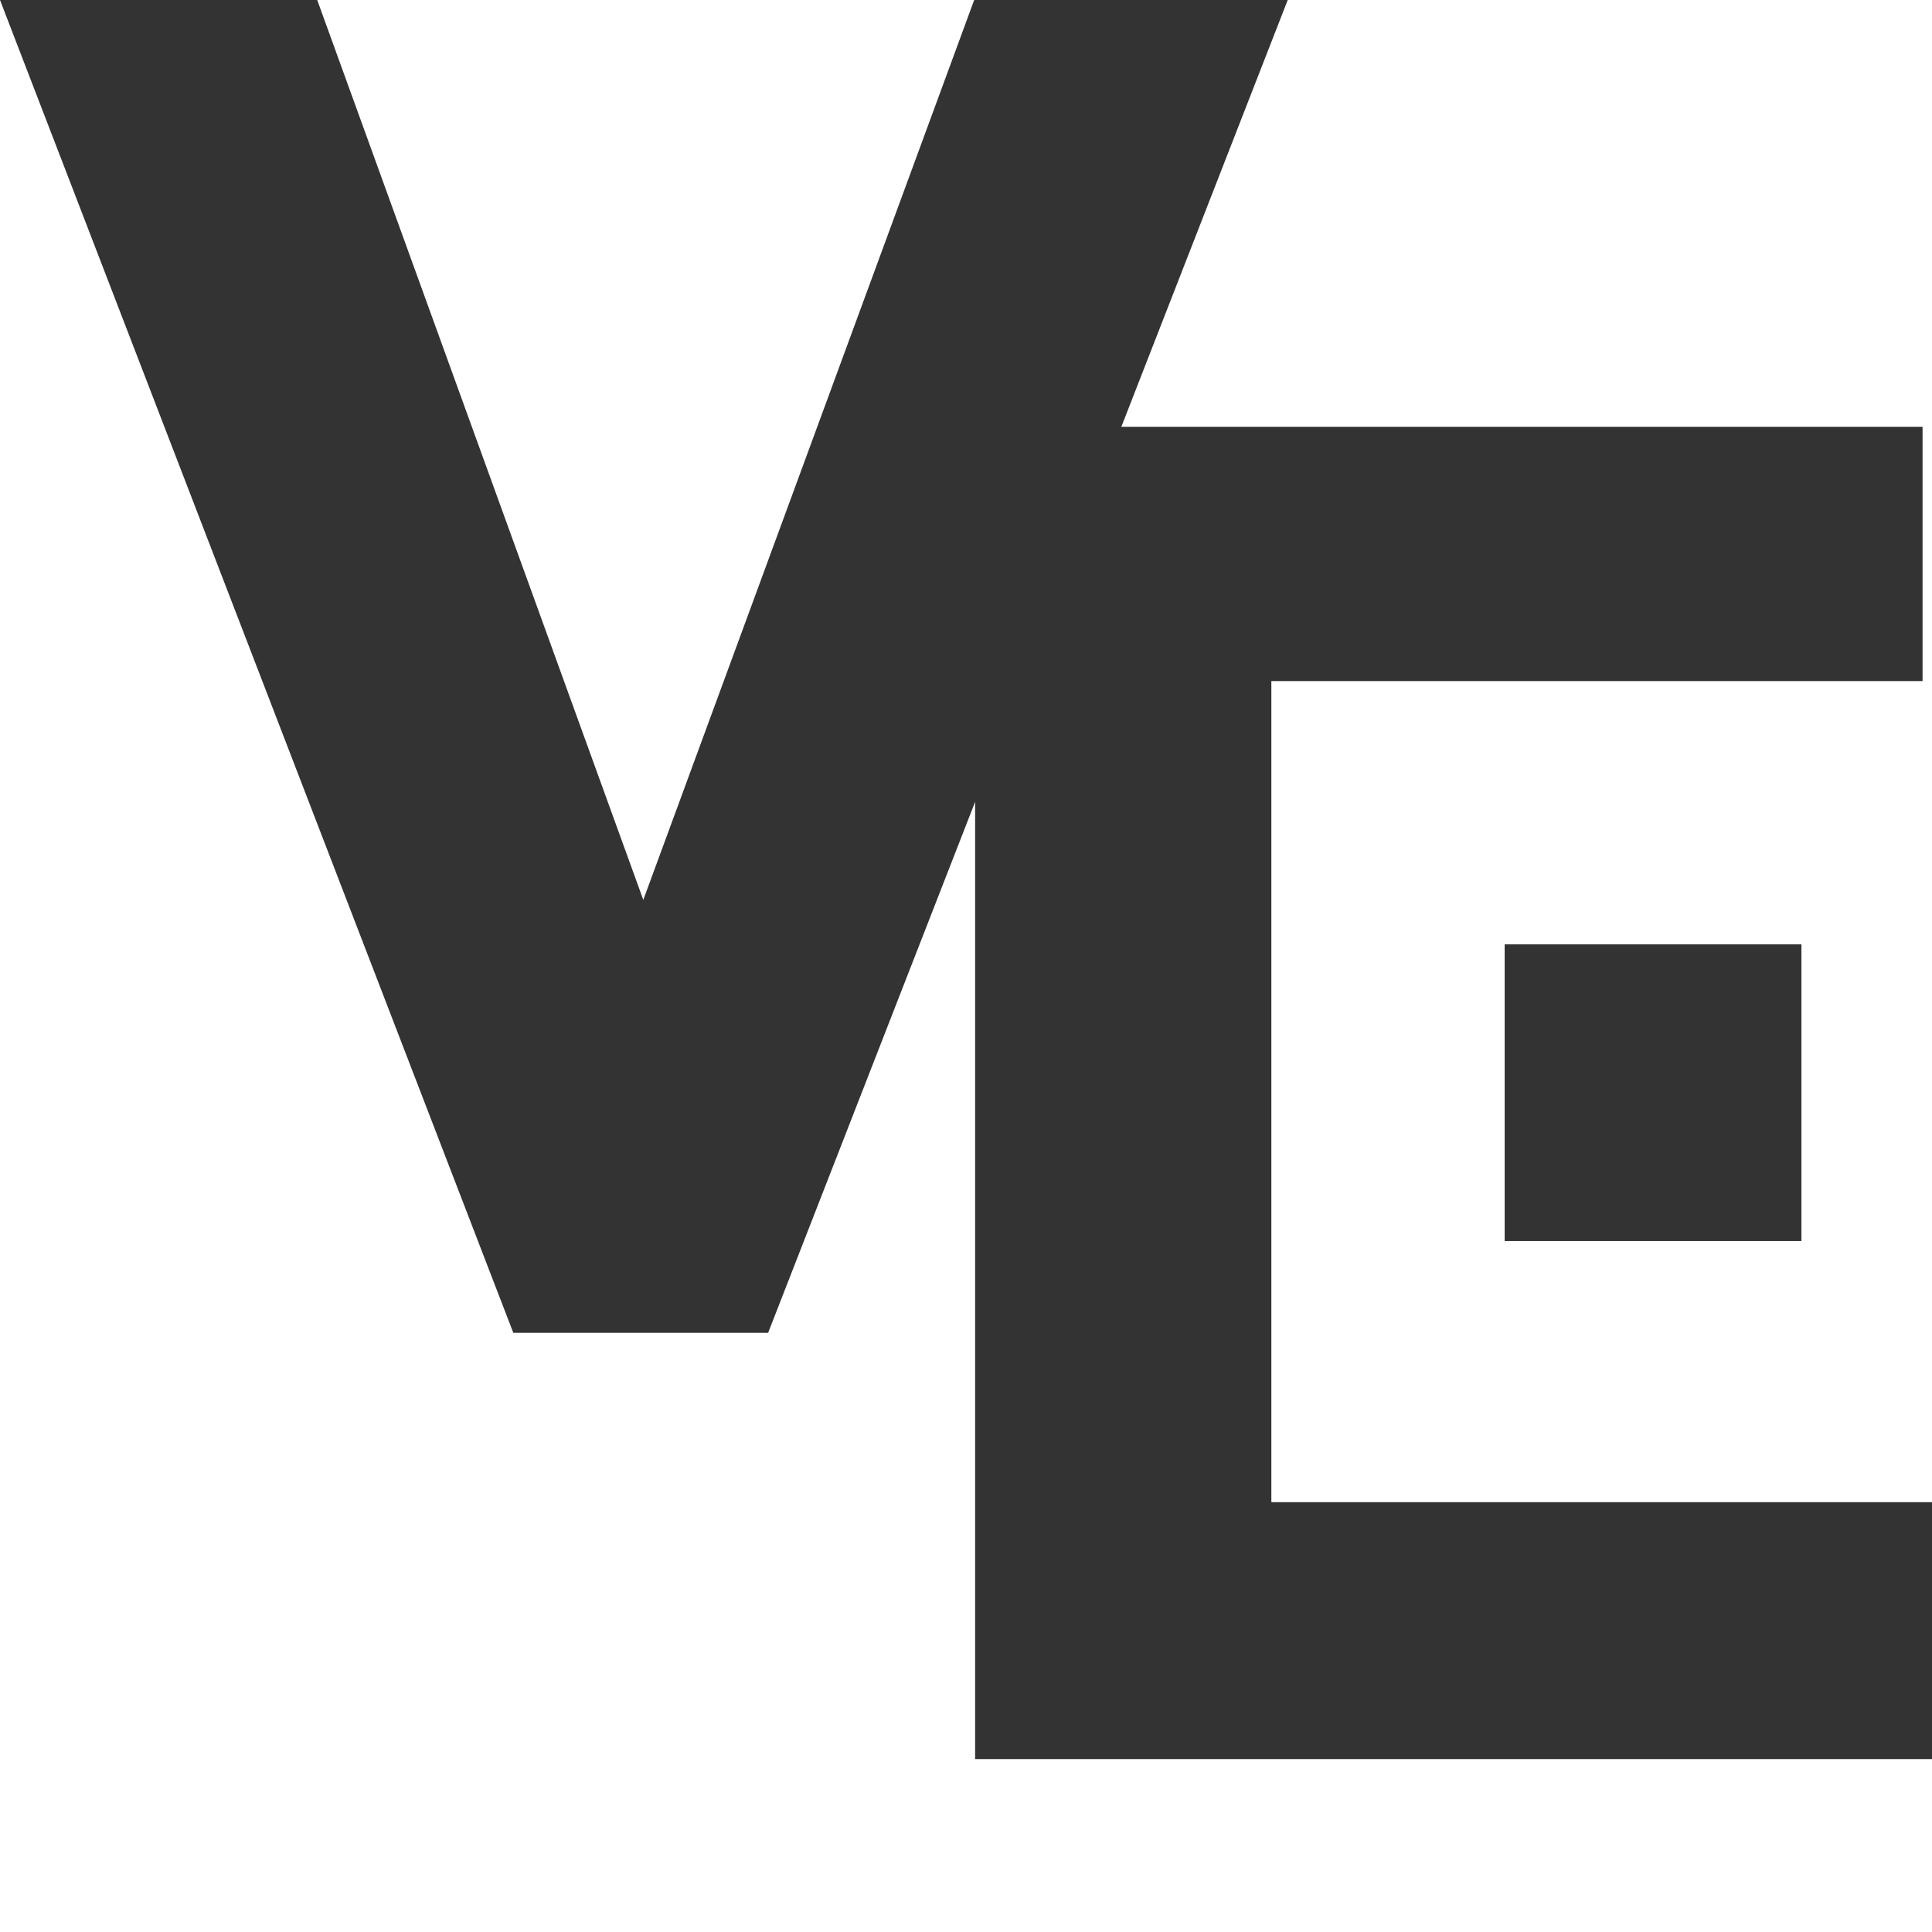
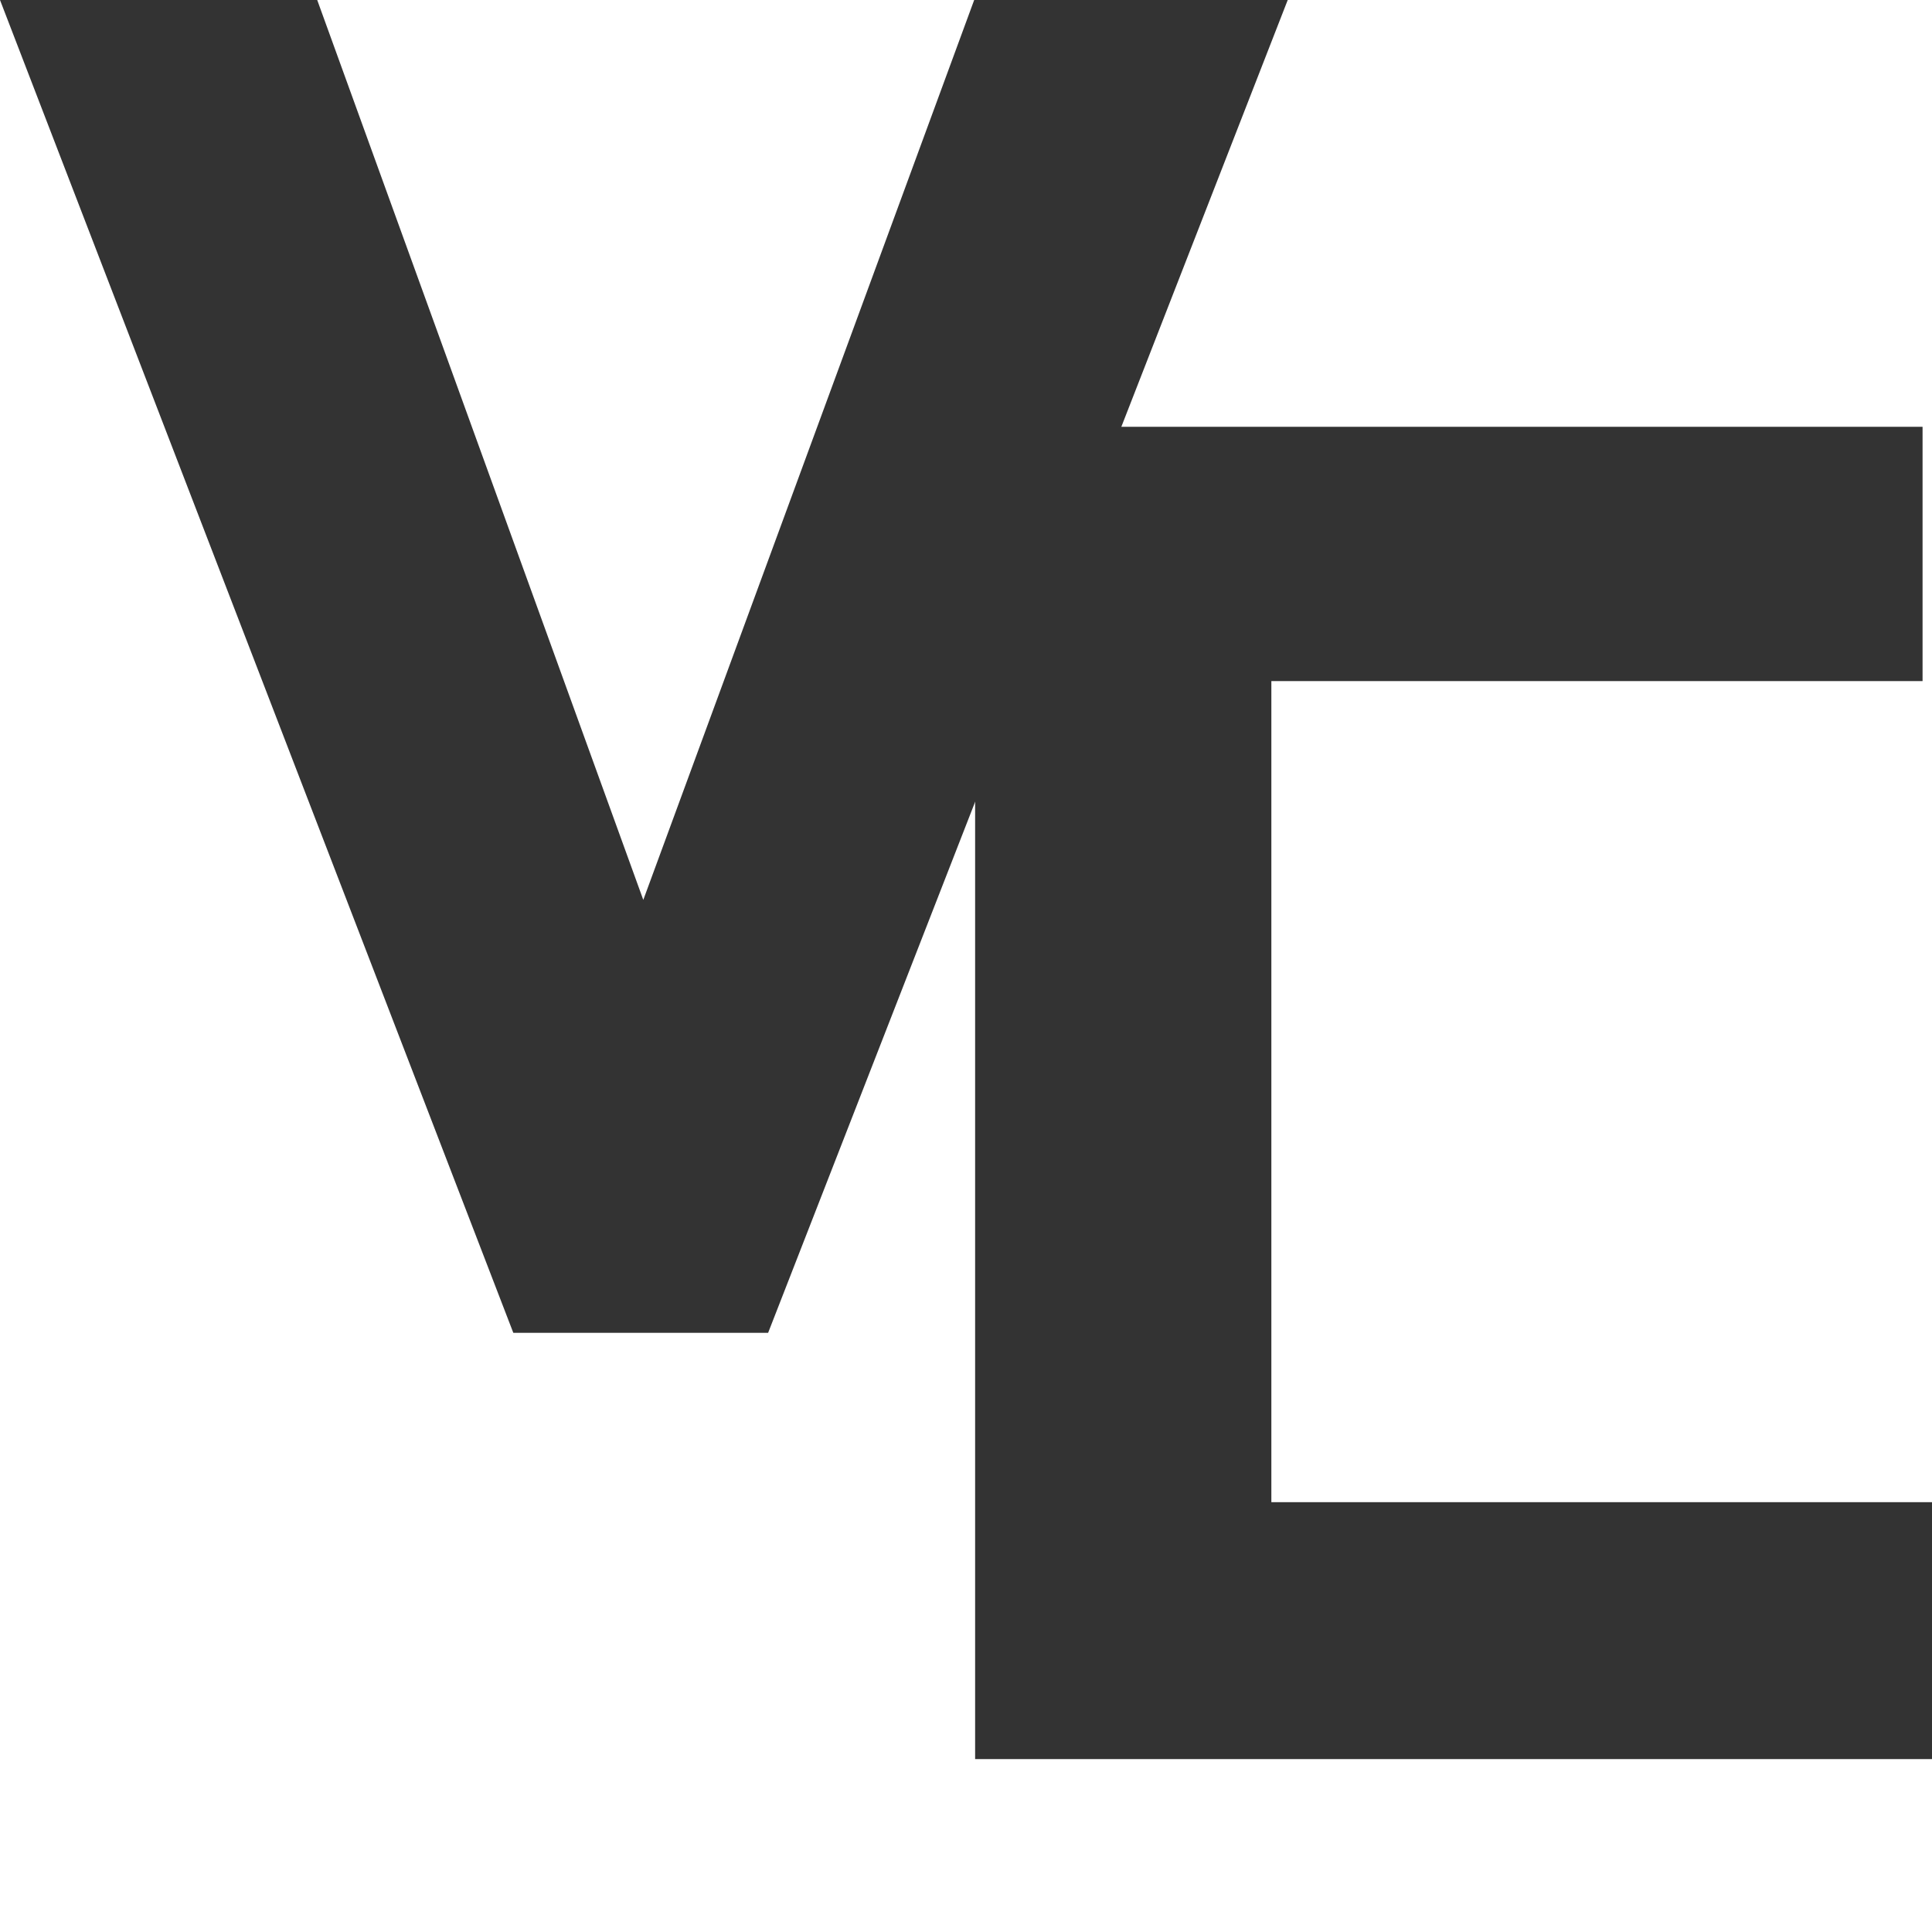
<svg xmlns="http://www.w3.org/2000/svg" width="512" height="512">
  <style>
        path {
            fill: #333333;
        }
        @media (prefers-color-scheme: dark) {
            path {
                fill: #DDDDDD;
            }
        }
    </style>
  <path d="M136.032 353.21L0 0H84.065L187.582 285.681H153.123L258.169 0H341.261L203.561 353.21H136.032Z" />
-   <path d="M258.417 466.178V113.106H336.923V466.178H258.417ZM318.443 180.497V113.106H509.499V180.497H318.443V180.497ZM318.443 466.178V398.092H512V466.178H318.443V466.178Z" />
-   <path d="M477.398 250.251H398.752V328.896H477.398V250.251Z" />
+   <path d="M258.417 466.178V113.106H336.923V466.178H258.417ZM318.443 180.497V113.106H509.499V180.497H318.443V180.497ZV398.092H512V466.178H318.443V466.178Z" />
</svg>